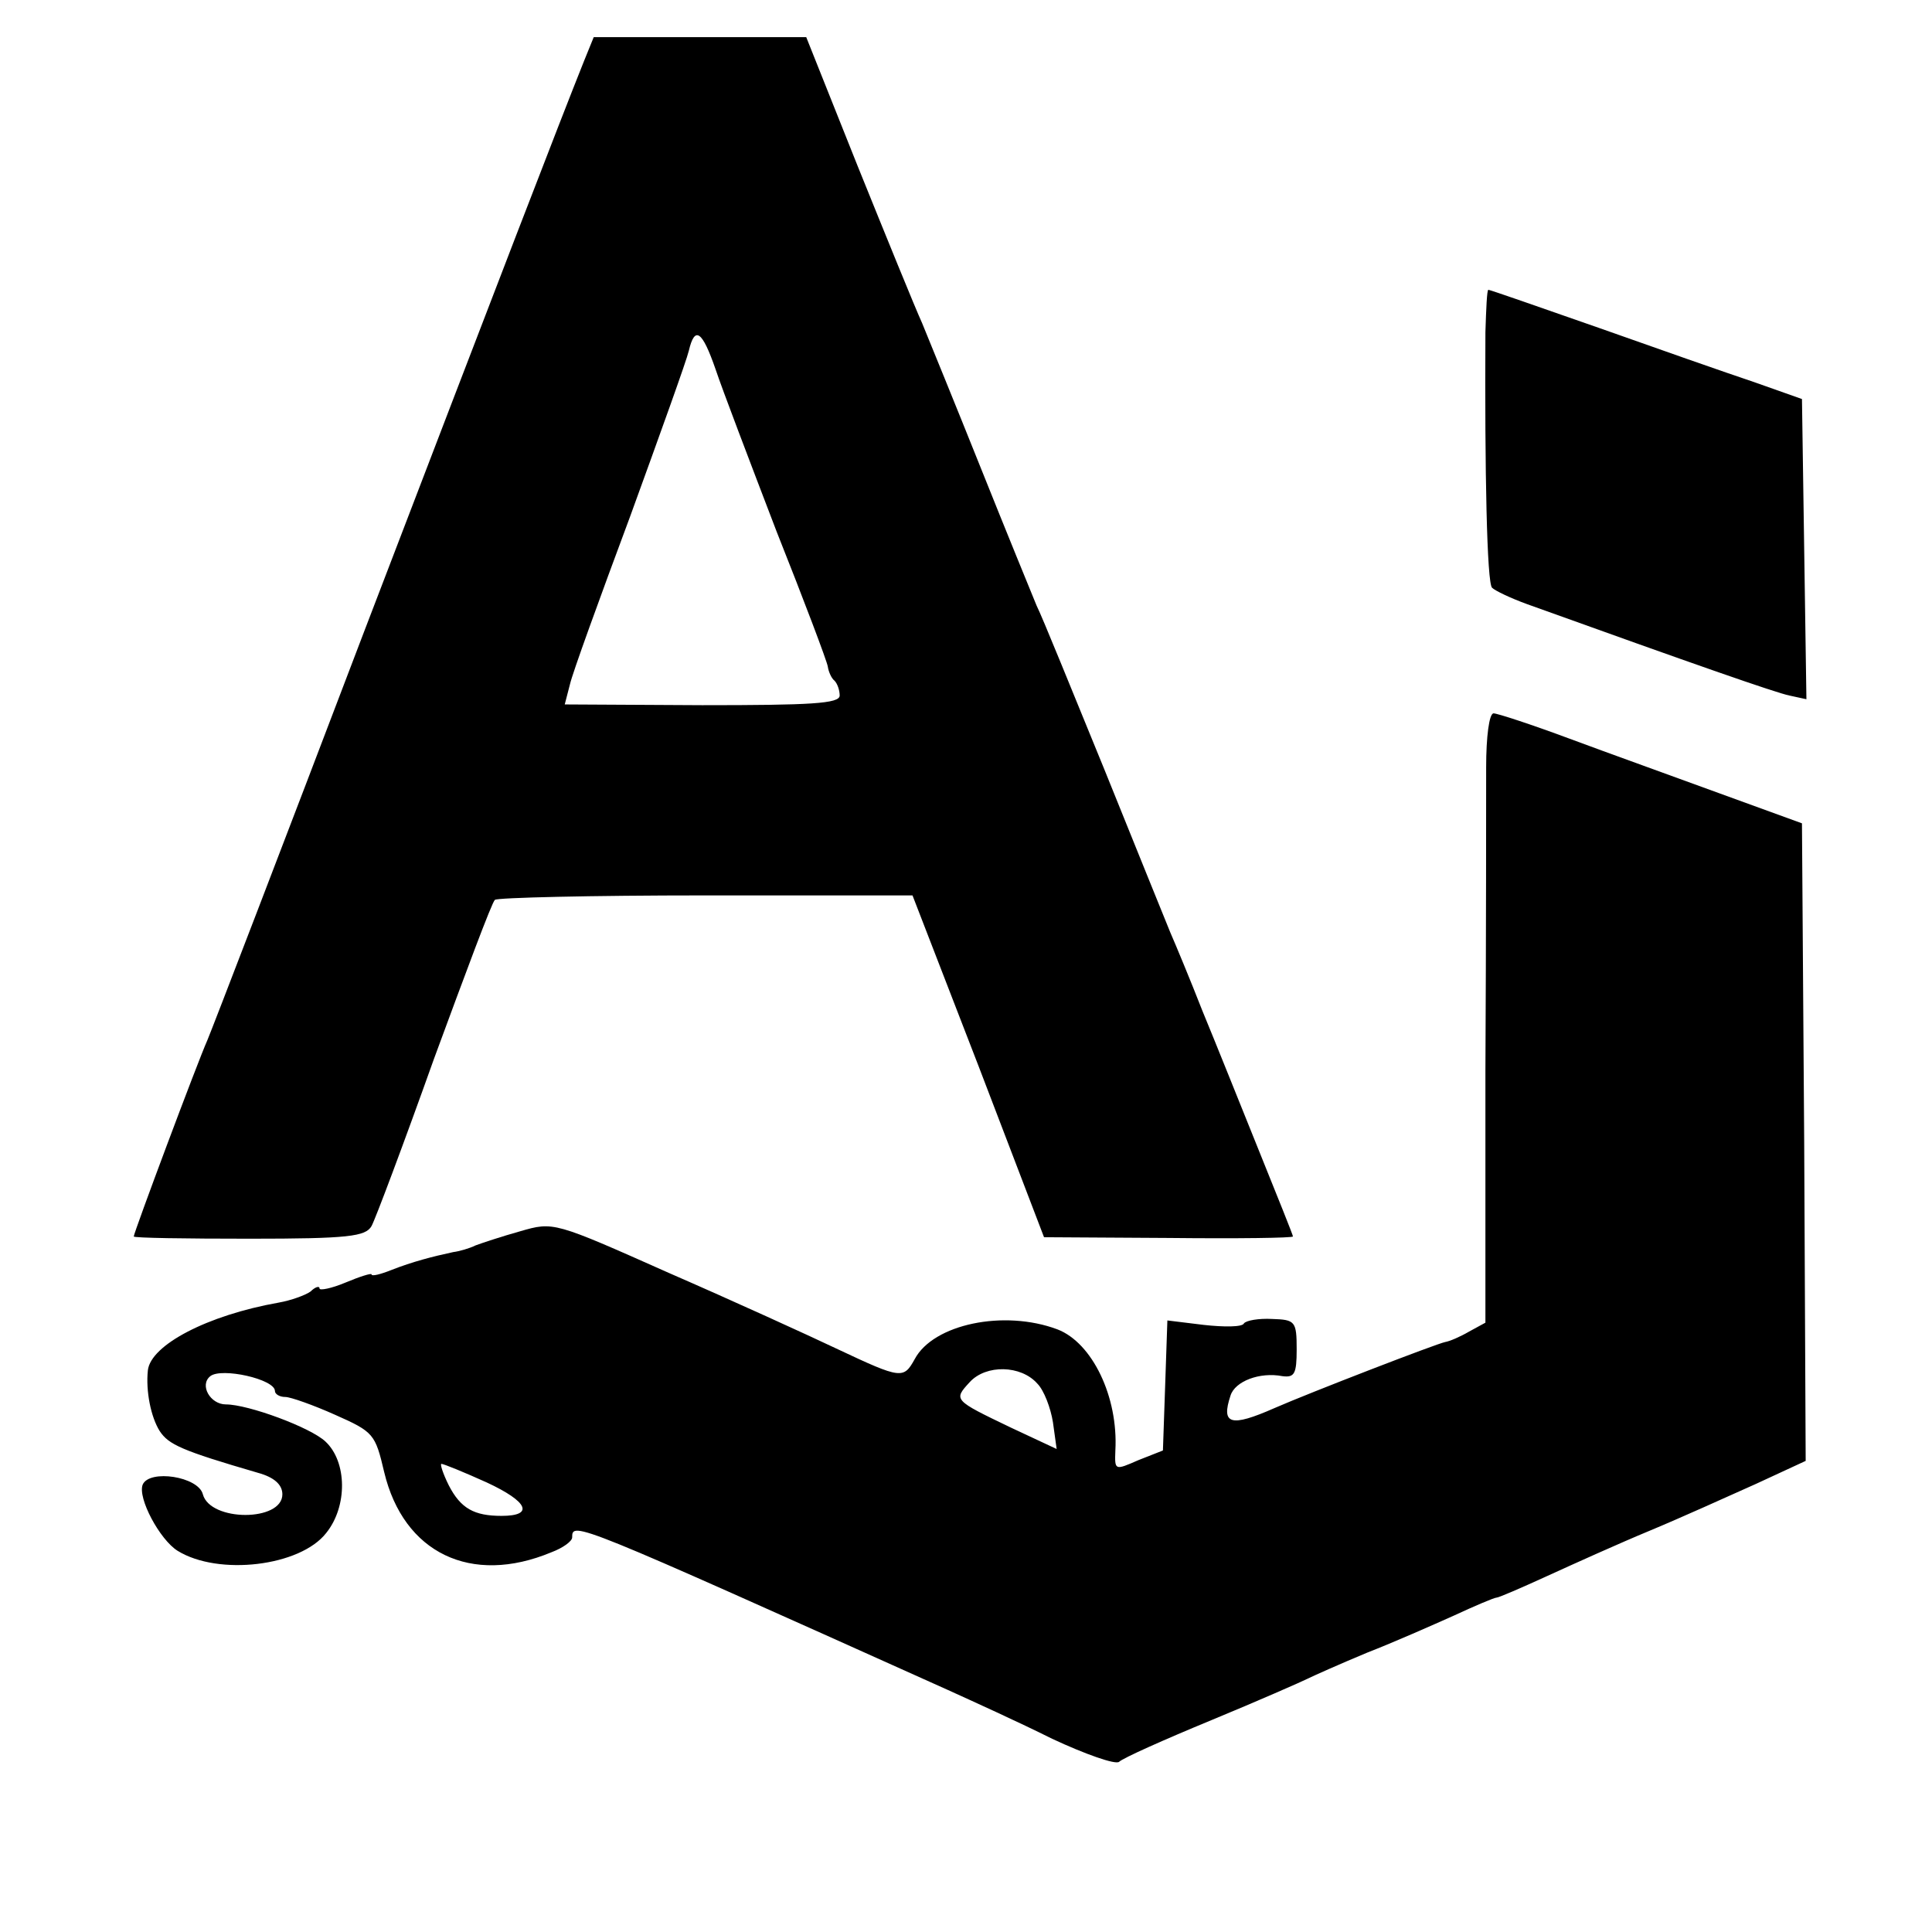
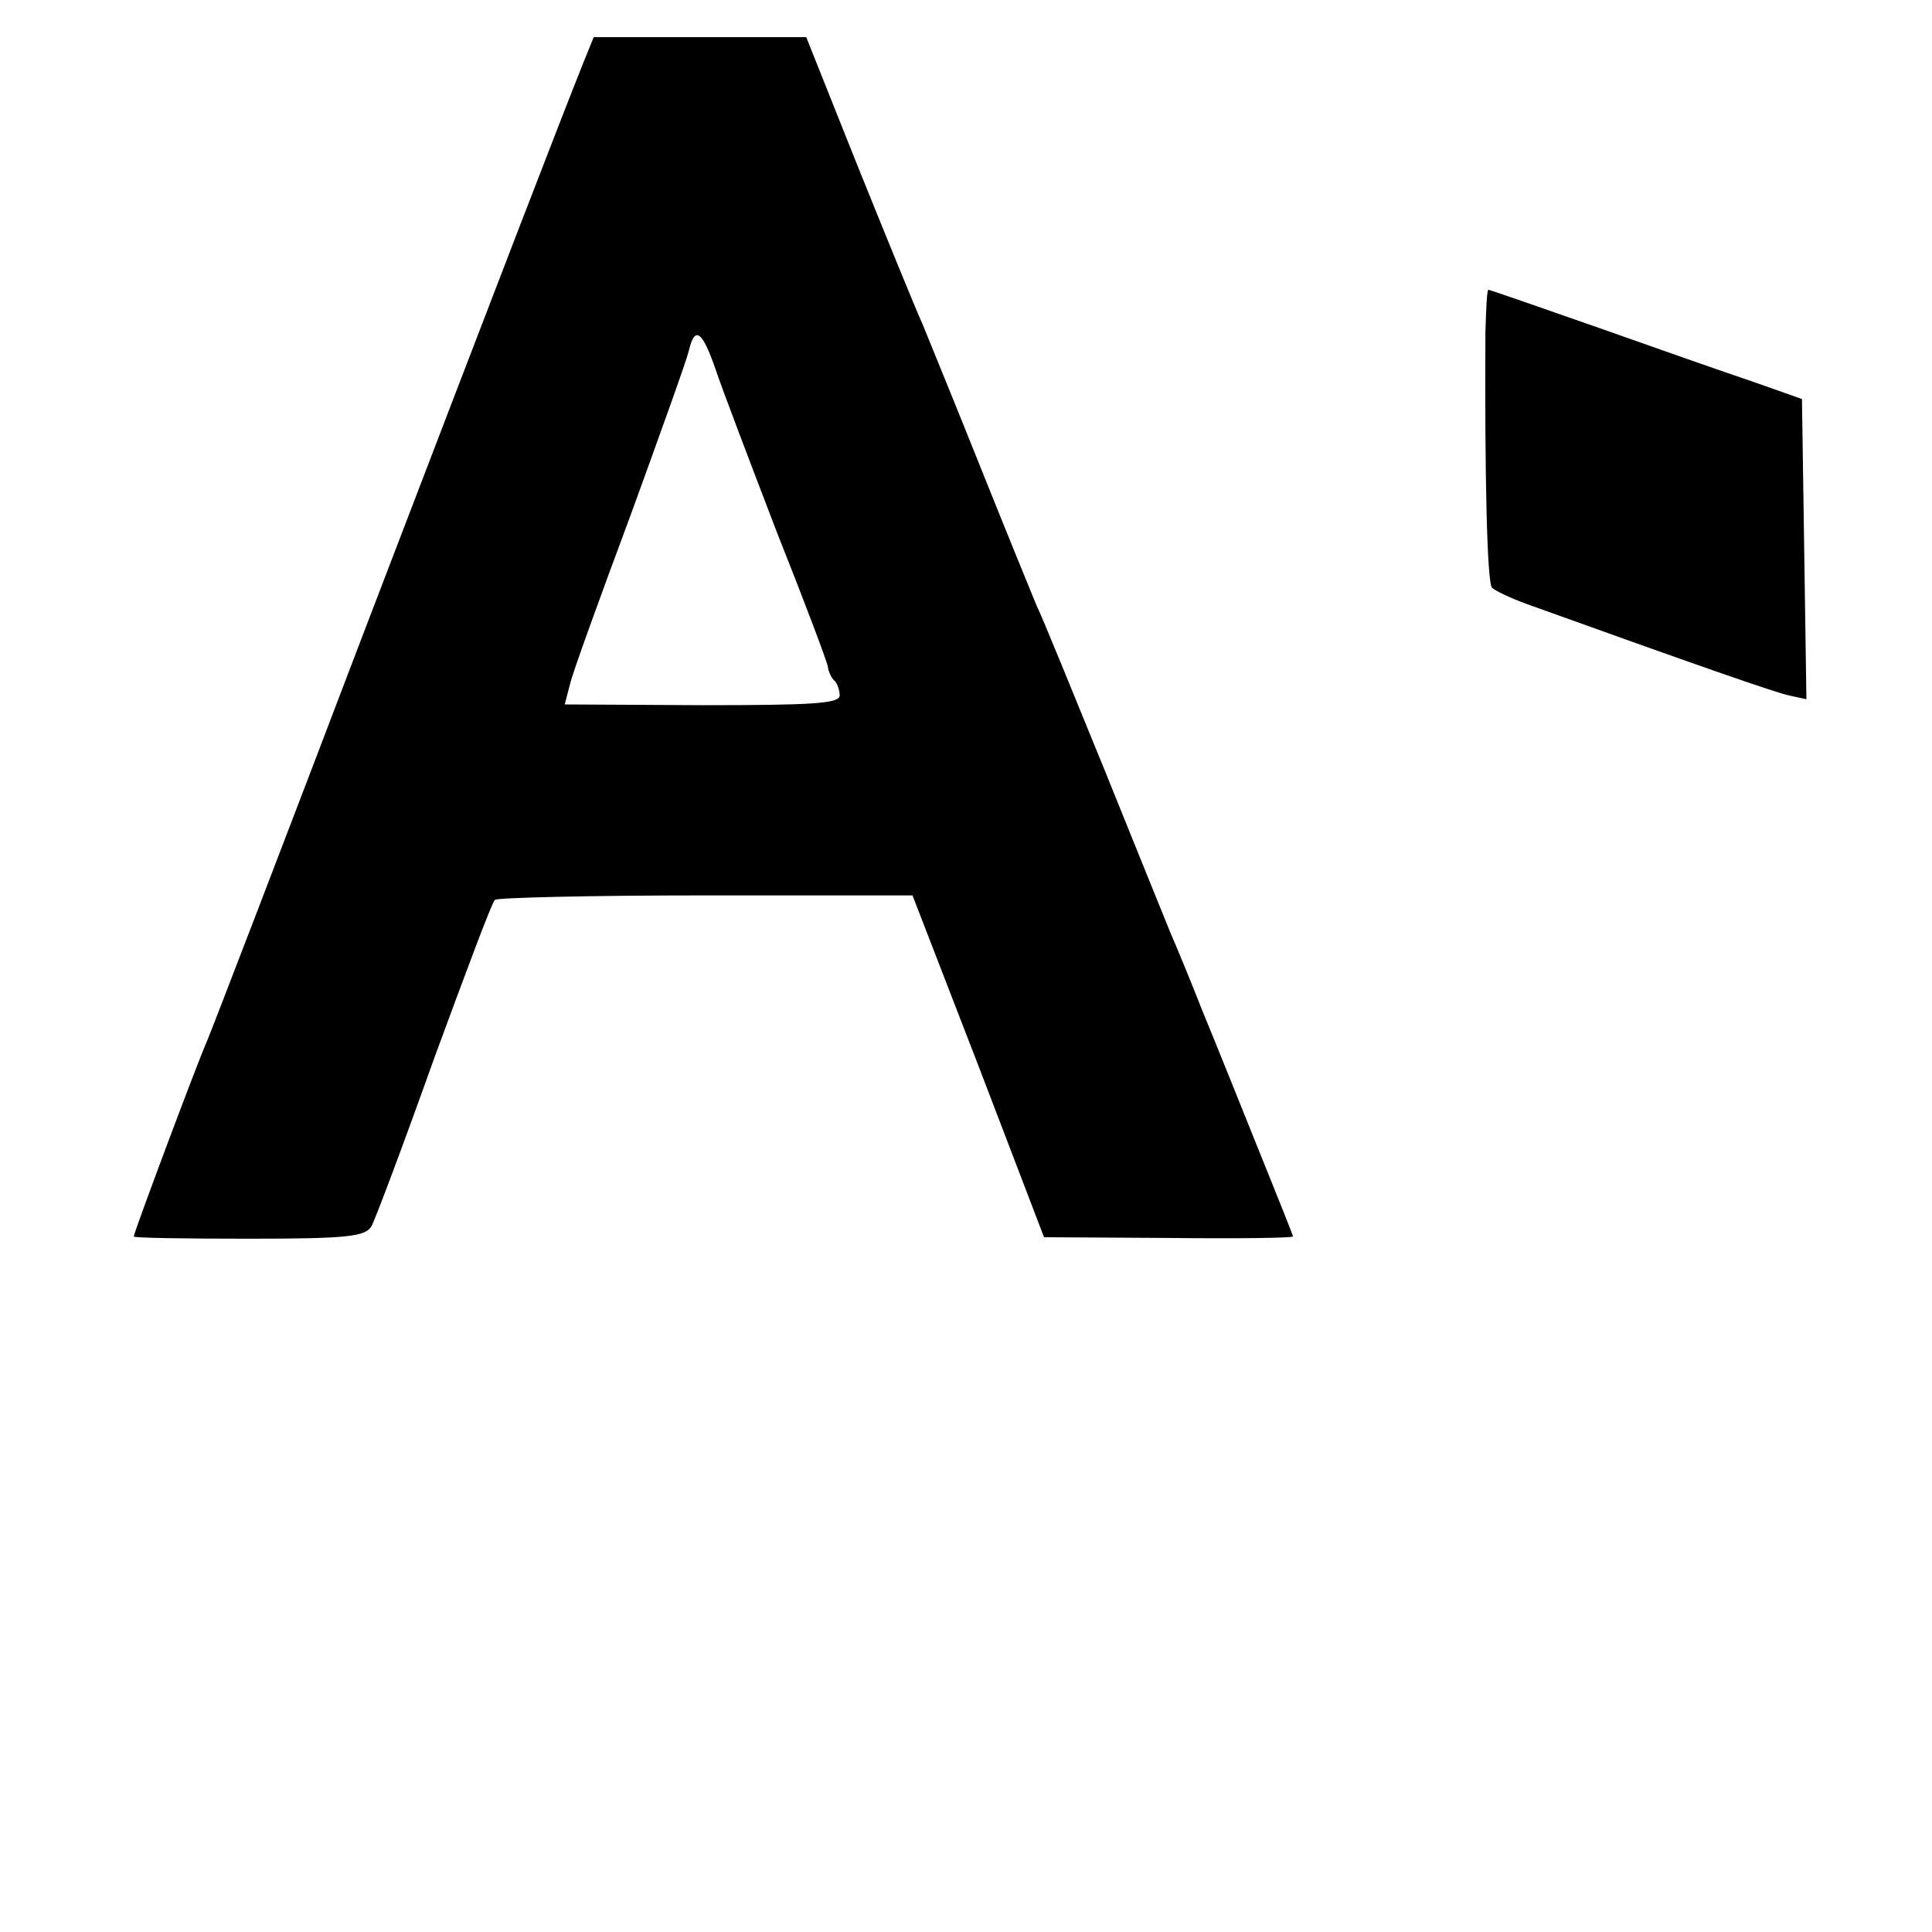
<svg xmlns="http://www.w3.org/2000/svg" version="1" width="346.667" height="346.667" viewBox="0 0 260 260">
  <path d="M78.6 8.2C75.2 16.7 67.5 36.7 49 85c-11 28.9-20.5 53.6-21.1 55-1.3 2.9-9.9 25.9-9.9 26.4 0 .2 7 .3 15.6.3 13.3 0 15.6-.3 16.4-1.7.5-.9 4.3-11 8.4-22.5 4.2-11.4 7.8-21.1 8.2-21.4.3-.3 13-.6 28.3-.6h27.9l8.9 23 8.8 23 16.8.1c9.2.1 16.7 0 16.7-.2s-2.1-5.4-4.6-11.6c-2.5-6.2-5.9-14.7-7.6-18.8-1.6-4.1-3.6-8.9-4.3-10.5-.7-1.7-4.7-11.6-8.9-22-4.3-10.5-8.3-20.4-9.1-22-.7-1.7-4.1-10-7.5-18.5-3.4-8.5-7-17.3-7.9-19.5-1-2.2-4.9-11.8-8.7-21.2L108.5 5H79.9l-1.3 3.2zm17.7 41.5c.9 2.7 4.6 12.4 8.2 21.8 3.7 9.3 6.8 17.5 6.9 18.2.1.7.5 1.6.9 1.9.4.4.7 1.3.7 2 0 1.1-3.9 1.3-18.5 1.3L76 94.8l.7-2.7c.3-1.4 4-11.6 8.1-22.6 4-11 7.6-21 7.9-22.3.8-3.4 1.8-2.7 3.6 2.5zM199.9 44.7c-.1 18.7.2 33.8.9 34.4.4.4 2.5 1.4 4.7 2.2 22.8 8.2 33.4 11.9 35.3 12.3l2.3.5-.3-20.2-.3-20.2-6.5-2.3c-3.6-1.2-13-4.5-20.9-7.3-8-2.8-14.6-5.1-14.8-5.1-.2 0-.3 2.6-.4 5.7z" />
-   <path d="M200 103.2c0 4 0 22.5-.1 41V178l-2.2 1.2c-1.2.7-2.6 1.3-3.2 1.4-1.1.2-18.2 6.8-23 8.9-5.9 2.6-7.2 2.2-5.9-1.7.6-1.9 3.9-3.2 7-2.6 1.6.2 1.9-.3 1.9-3.6 0-3.8-.2-4-3.3-4.1-1.8-.1-3.5.2-3.8.6-.2.5-2.7.5-5.4.2l-4.9-.6-.3 8.8-.3 8.7-3.3 1.3c-3.2 1.4-3.2 1.4-3.1-1.3.4-7.2-3.1-14.5-7.8-16.3-7.2-2.7-16.7-.7-19.2 4-1.5 2.7-1.8 2.7-10.3-1.3-4-1.9-14.3-6.6-22.8-10.3-15.5-6.9-15.5-6.9-20-5.6-2.5.7-5.2 1.6-6 1.9-.8.4-2.2.8-3 .9-2.8.6-5.5 1.3-8.3 2.4-1.5.6-2.7.9-2.7.6 0-.2-1.6.3-3.5 1.1s-3.5 1.1-3.5.8c0-.4-.6-.2-1.2.4-.7.5-2.6 1.2-4.3 1.5-9.6 1.7-17.2 5.7-17.6 9.1-.3 2.8.4 6.3 1.6 8.2 1.2 1.8 2.9 2.6 13.2 5.6 2.2.6 3.3 1.6 3.3 2.9 0 3.7-9.7 3.7-10.7 0-.6-2.4-7.2-3.4-8.1-1.3-.7 1.8 2.3 7.4 4.7 8.9 5.5 3.4 16.5 2.1 20-2.4 2.9-3.6 2.8-9.6-.1-12.3-2-1.9-10.4-5-13.4-5-2.1 0-3.6-2.6-2.1-3.8 1.5-1.2 8.7.4 8.7 2 0 .4.6.8 1.4.8.7 0 3.8 1.1 6.7 2.4 5.2 2.3 5.4 2.6 6.6 7.7 2.6 10.9 11.7 15.3 22.5 10.8 1.6-.6 2.8-1.5 2.8-2 0-2.2.2-2.1 50.5 20.5 3.3 1.5 9.7 4.4 14.1 6.6 4.5 2.1 8.5 3.5 9 3.1.5-.5 6.1-3 12.4-5.6 6.3-2.6 12.2-5.2 13-5.6.8-.4 4.4-2 8-3.5 3.6-1.4 8.8-3.7 11.7-5 2.8-1.3 5.4-2.4 5.7-2.4.3 0 3.3-1.3 6.8-2.9 3.5-1.6 9.7-4.4 13.8-6.1 4.1-1.7 10.5-4.6 14.3-6.3l6.7-3.1-.2-42.9-.3-42.9-11-4c-6-2.2-15.2-5.5-20.3-7.4-5.1-1.9-9.7-3.4-10.2-3.4-.6 0-1 3.2-1 7.2zm-60.4 83c.9.9 1.8 3.3 2.1 5.2l.5 3.6-6.2-2.9c-7.7-3.7-7.7-3.7-5.5-6.1 2.2-2.4 6.9-2.3 9.1.2zm-74.1 13.3c5.6 2.6 6.4 4.5 2 4.5-3.7 0-5.5-1-7.1-4.1-.8-1.6-1.2-2.9-1-2.9.3 0 3 1.1 6.1 2.5z" />
</svg>